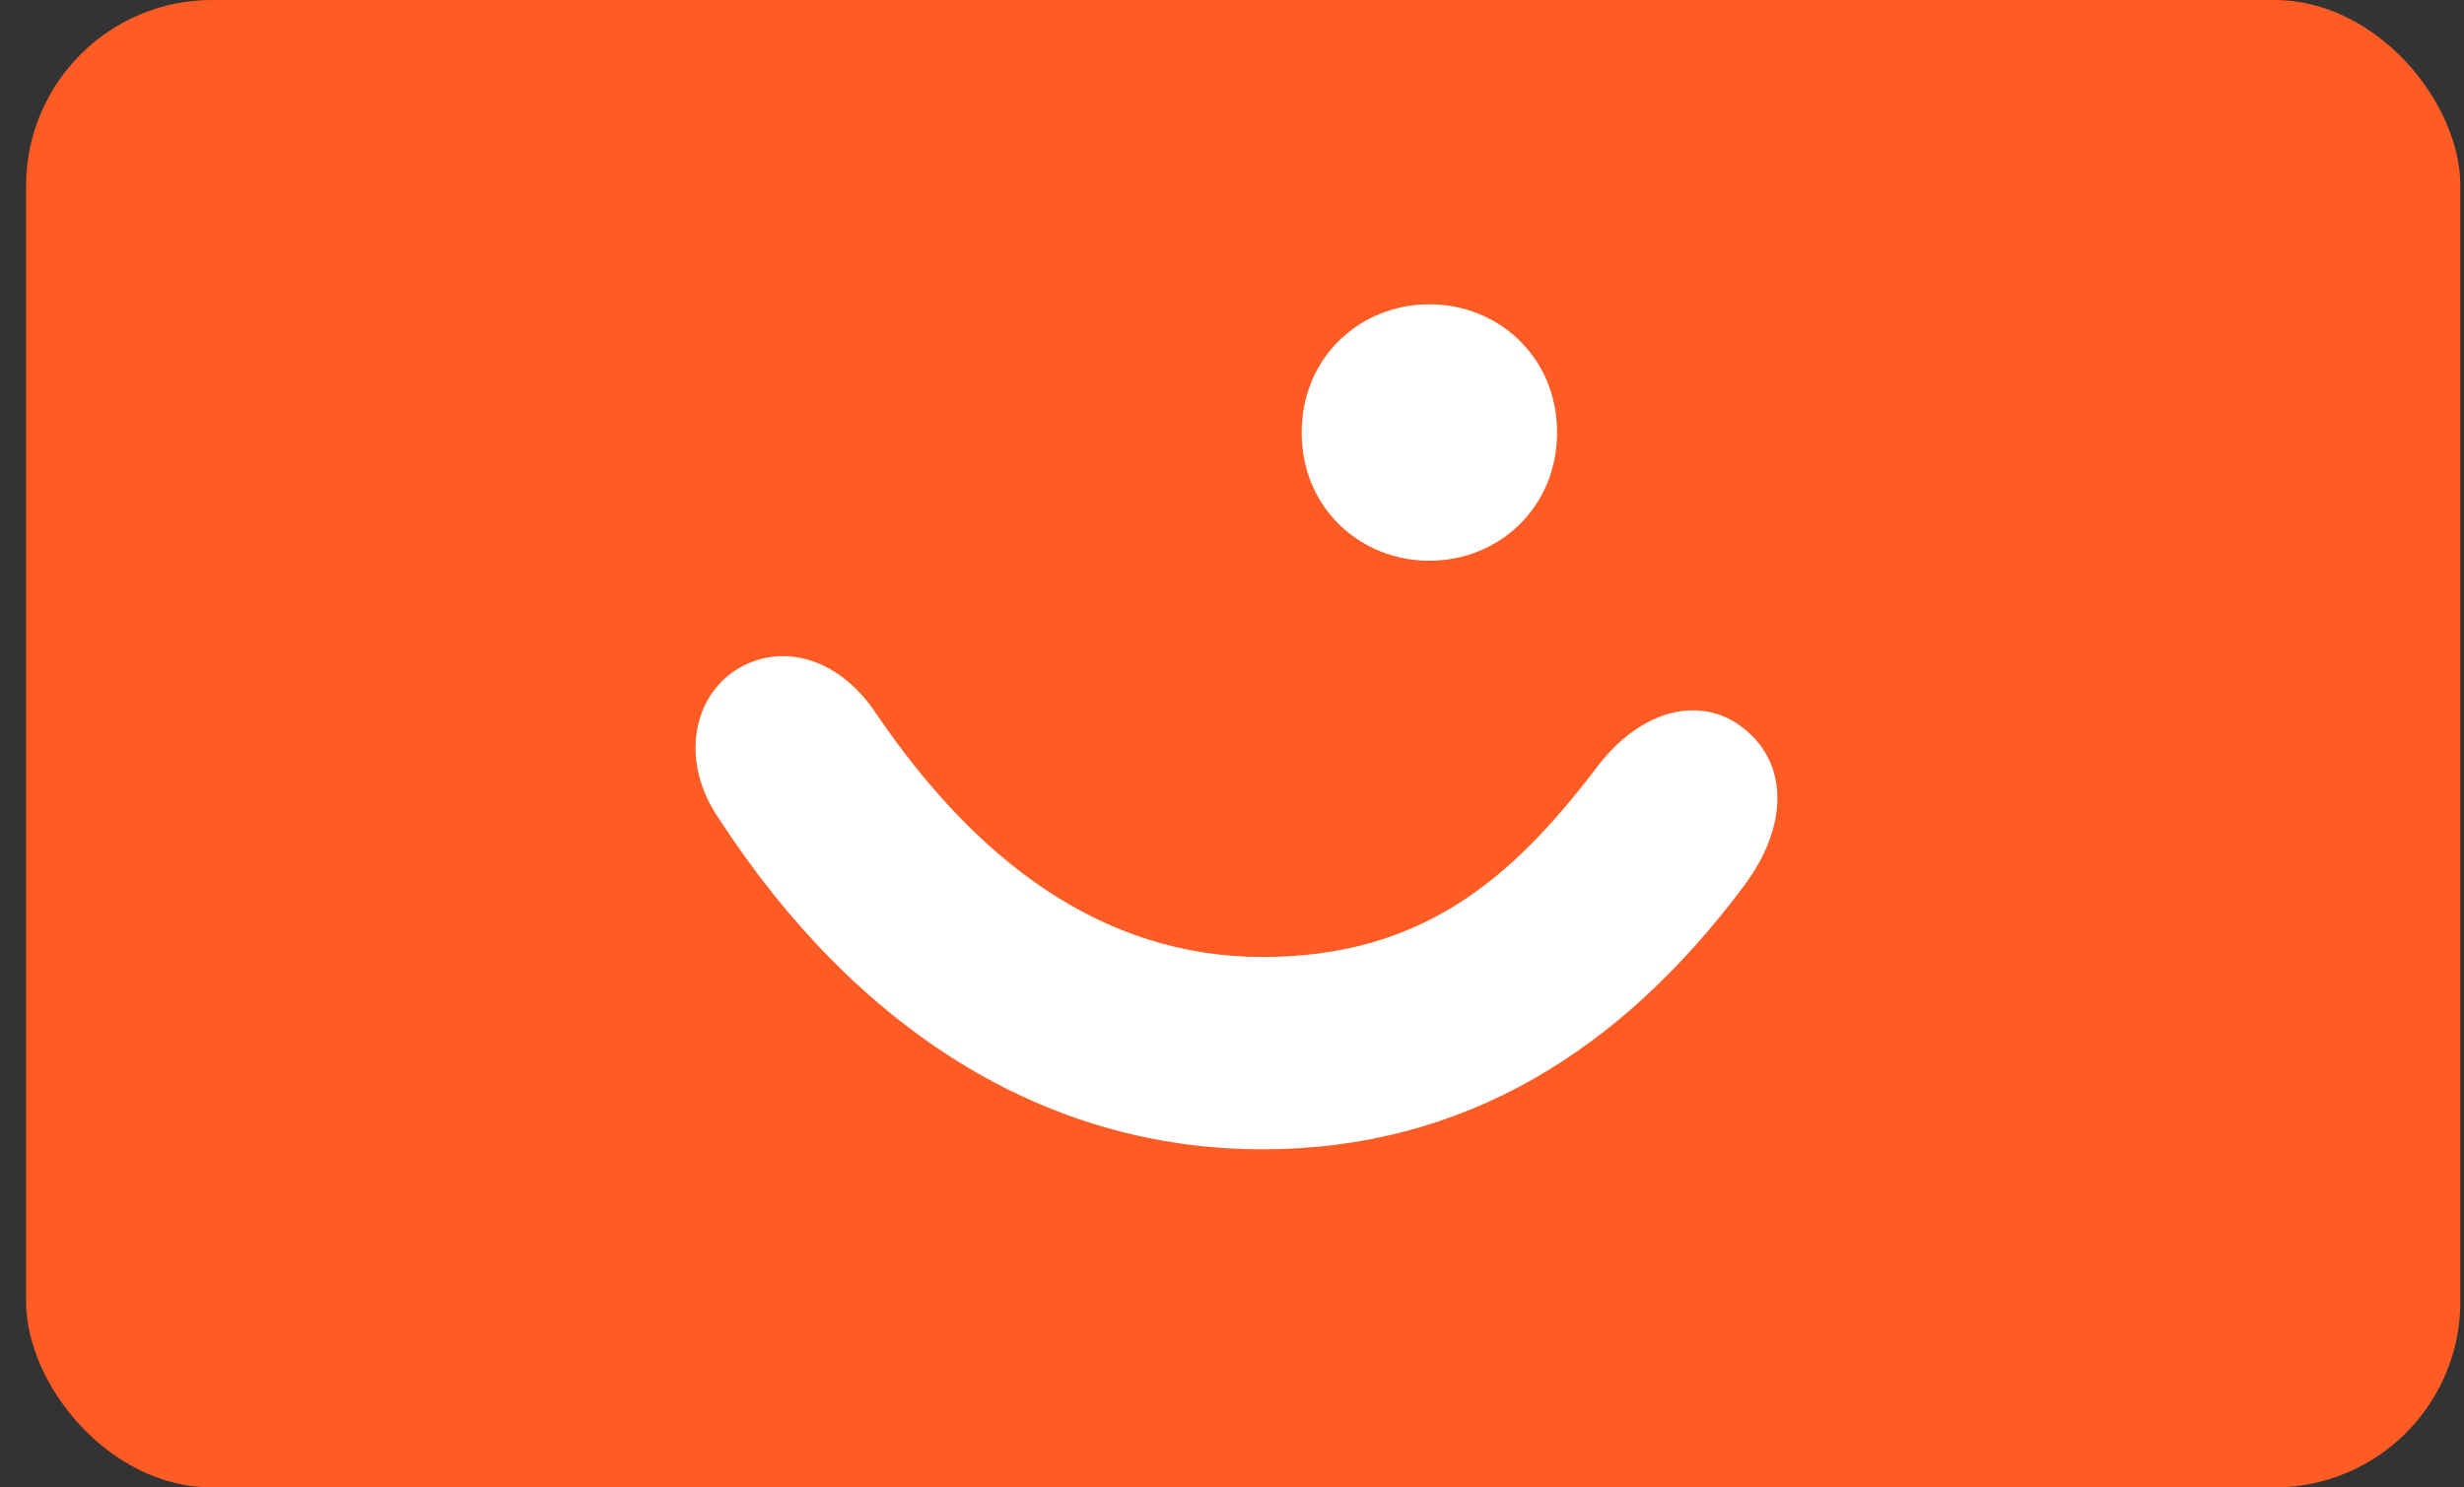
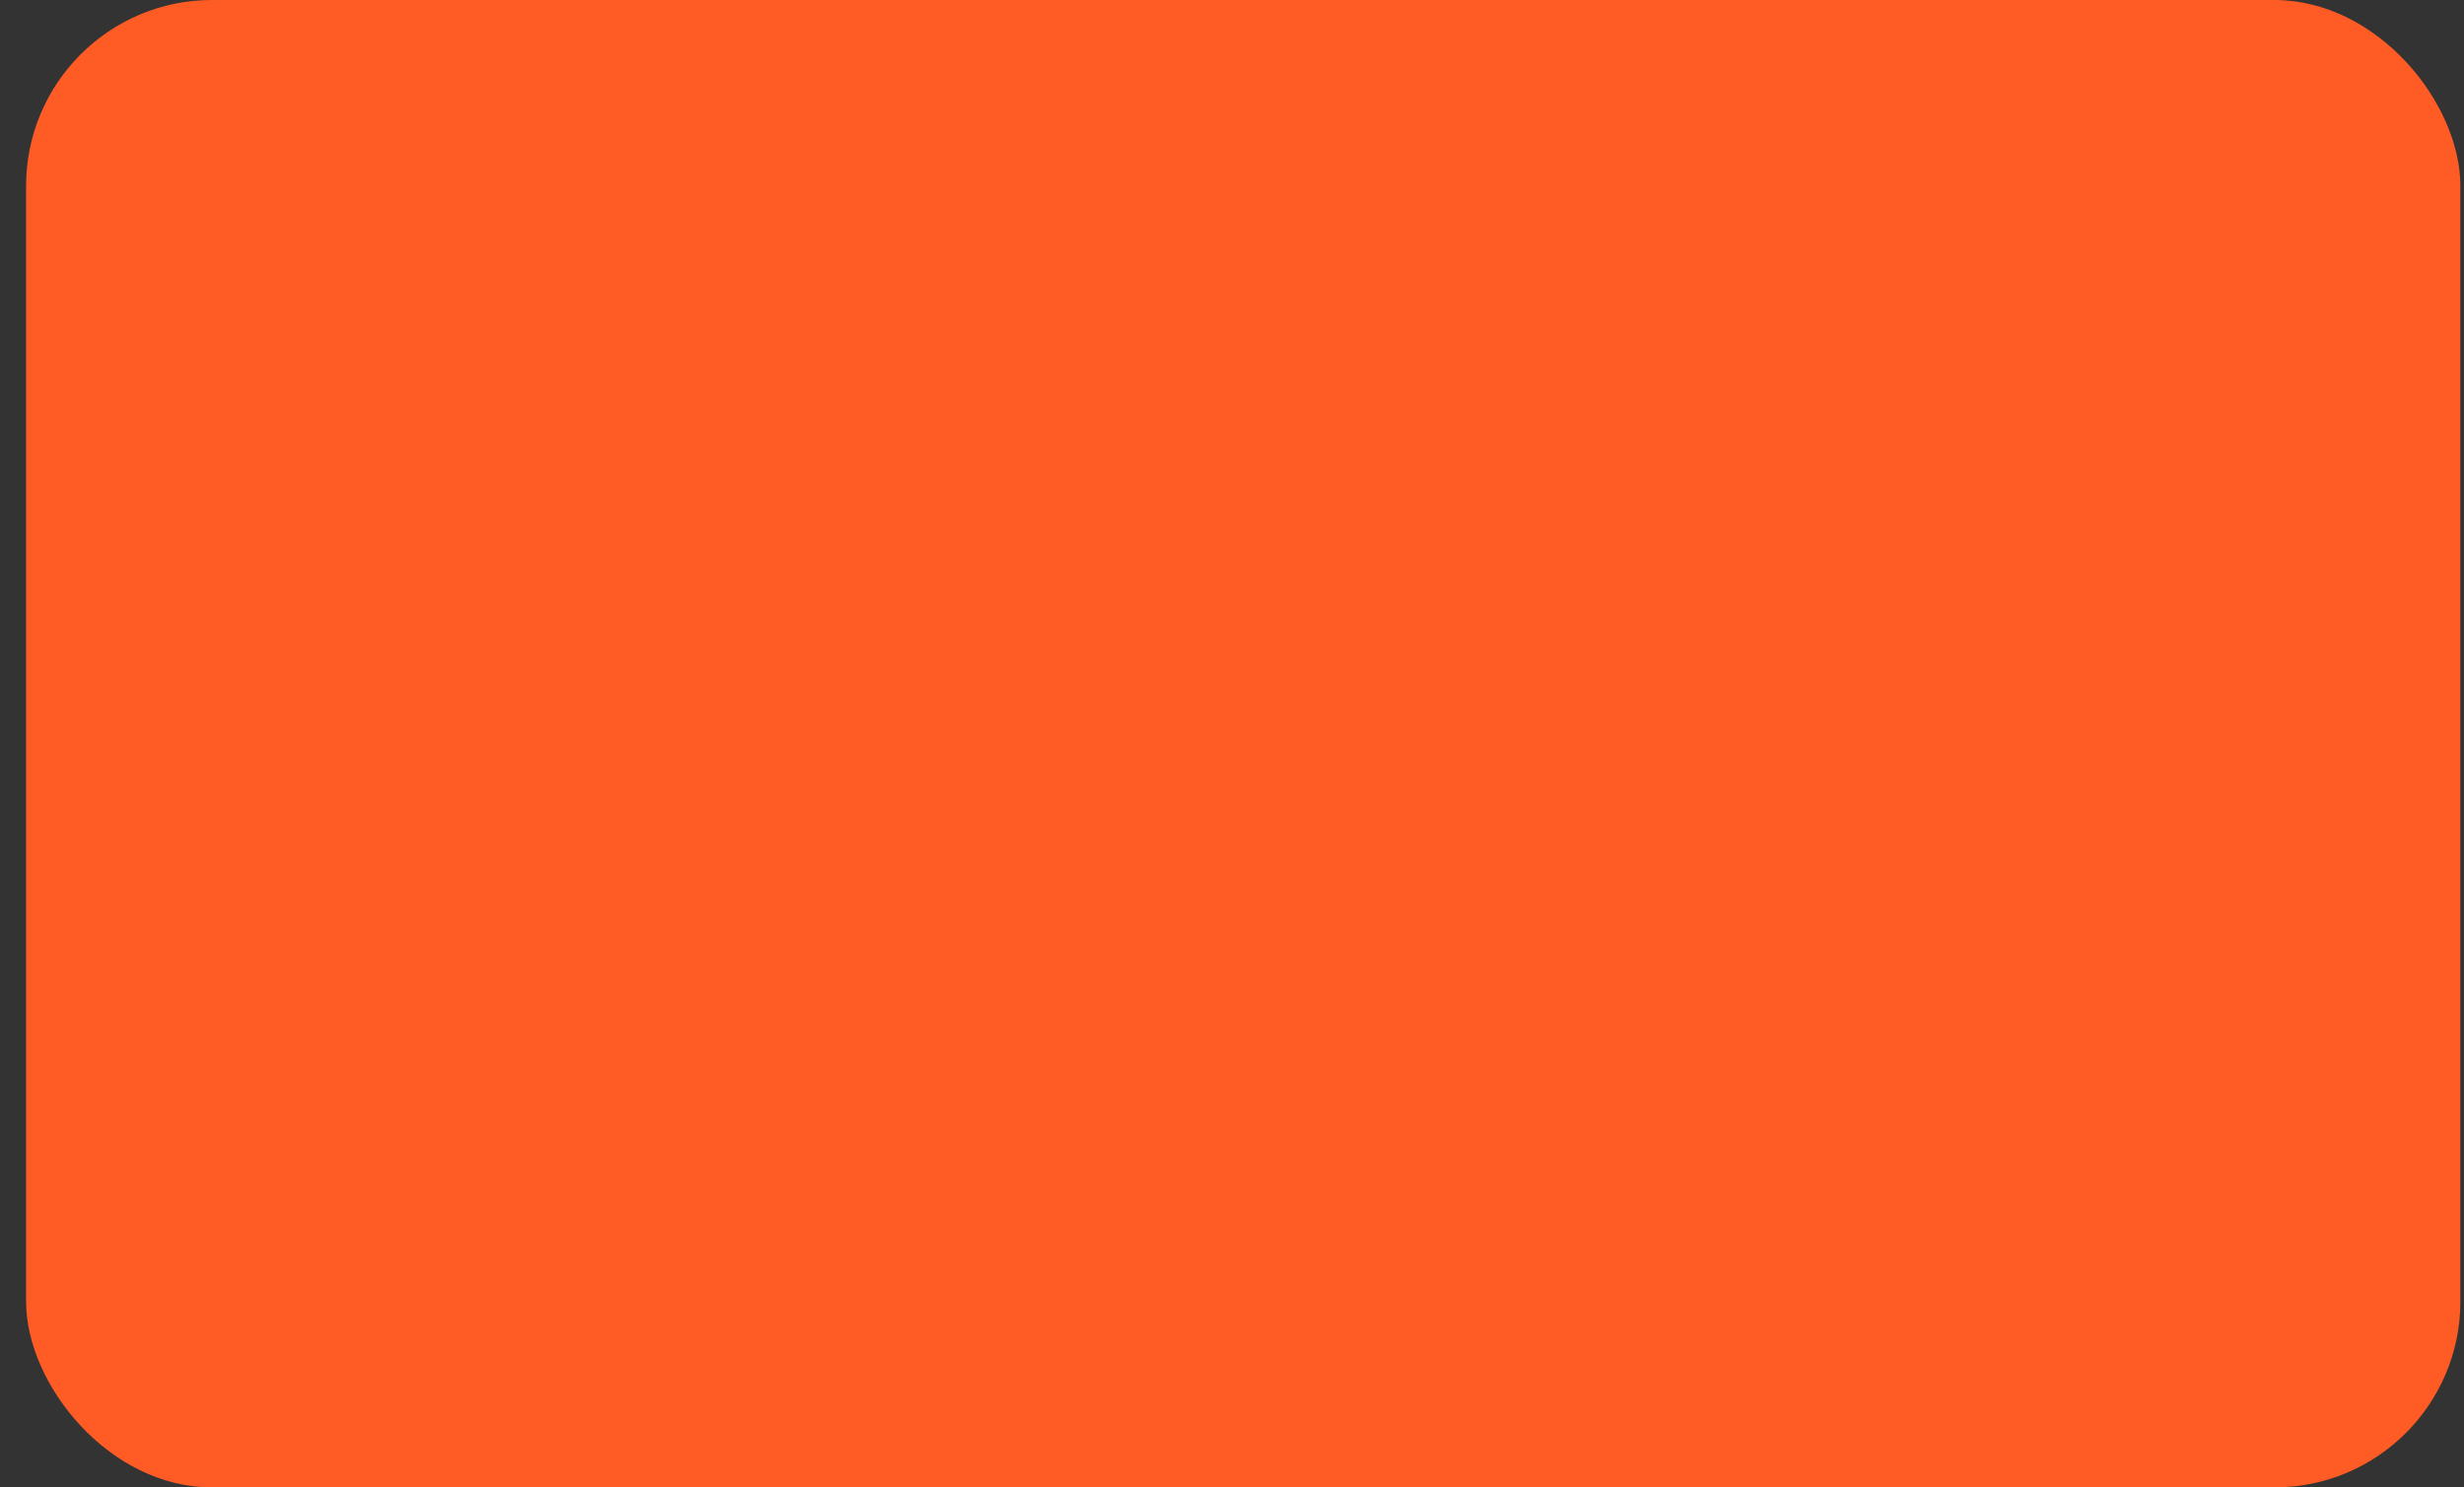
<svg xmlns="http://www.w3.org/2000/svg" width="53" height="32" viewBox="0 0 53 32" fill="none">
  <rect x="0" y="0" width="53" height="32" fill="#333333" stroke="none" />
  <g id="Badge_smiley 1">
    <g clip-path="url(#clip0_9577_2401)">
      <path id="Vector" d="M50.012 0.001C51.612 0.001 52.921 1.31 52.921 2.91V29.091C52.921 30.69 51.613 32 50.012 32H3.47C1.87 32 0.561 30.692 0.561 29.091V2.909C0.561 1.31 1.869 0 3.47 0H50.012V0.001Z" fill="#FF5B24" />
-       <path id="Vector_2" fill-rule="evenodd" clip-rule="evenodd" d="M30.746 12.064C32.225 12.064 33.492 10.931 33.492 9.305C33.492 7.677 32.224 6.546 30.745 6.546C29.265 6.546 27.999 7.677 27.999 9.305C27.999 10.932 29.265 12.064 30.745 12.064H30.746ZM34.337 16.521C32.507 18.925 30.57 20.588 27.155 20.588C23.672 20.588 20.96 18.467 18.847 15.353C18.001 14.079 16.699 13.797 15.748 14.469C14.868 15.106 14.658 16.45 15.467 17.617C18.389 22.109 22.437 24.726 27.154 24.726C31.485 24.726 34.865 22.604 37.506 19.066C38.491 17.758 38.456 16.414 37.506 15.67C36.626 14.962 35.323 15.21 34.337 16.519V16.521Z" fill="white" />
    </g>
  </g>
  <defs>
    <clipPath id="clip0_9577_2401">
      <rect x="0.561" width="52.361" height="32" rx="4" fill="white" />
    </clipPath>
  </defs>
</svg>